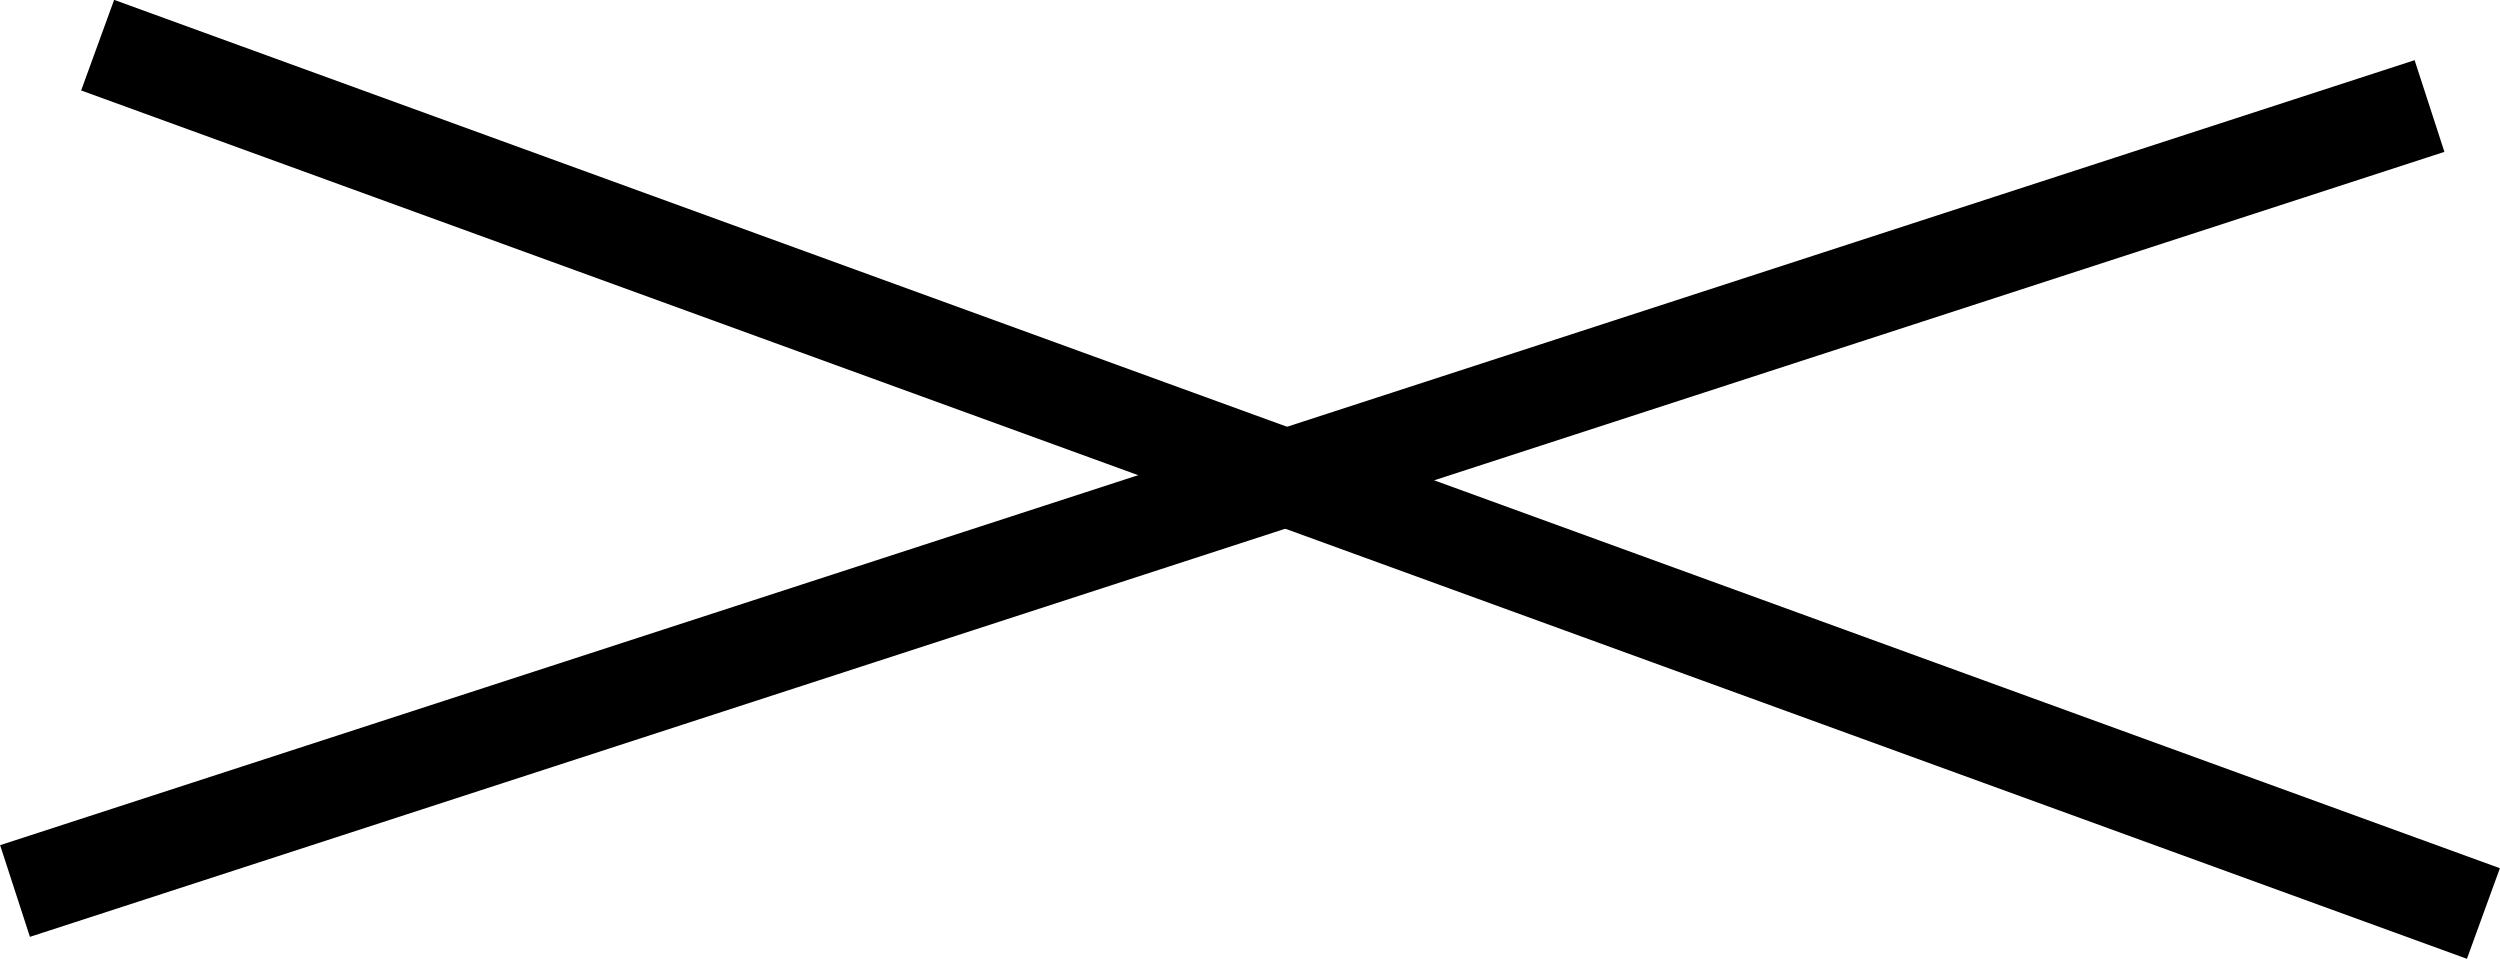
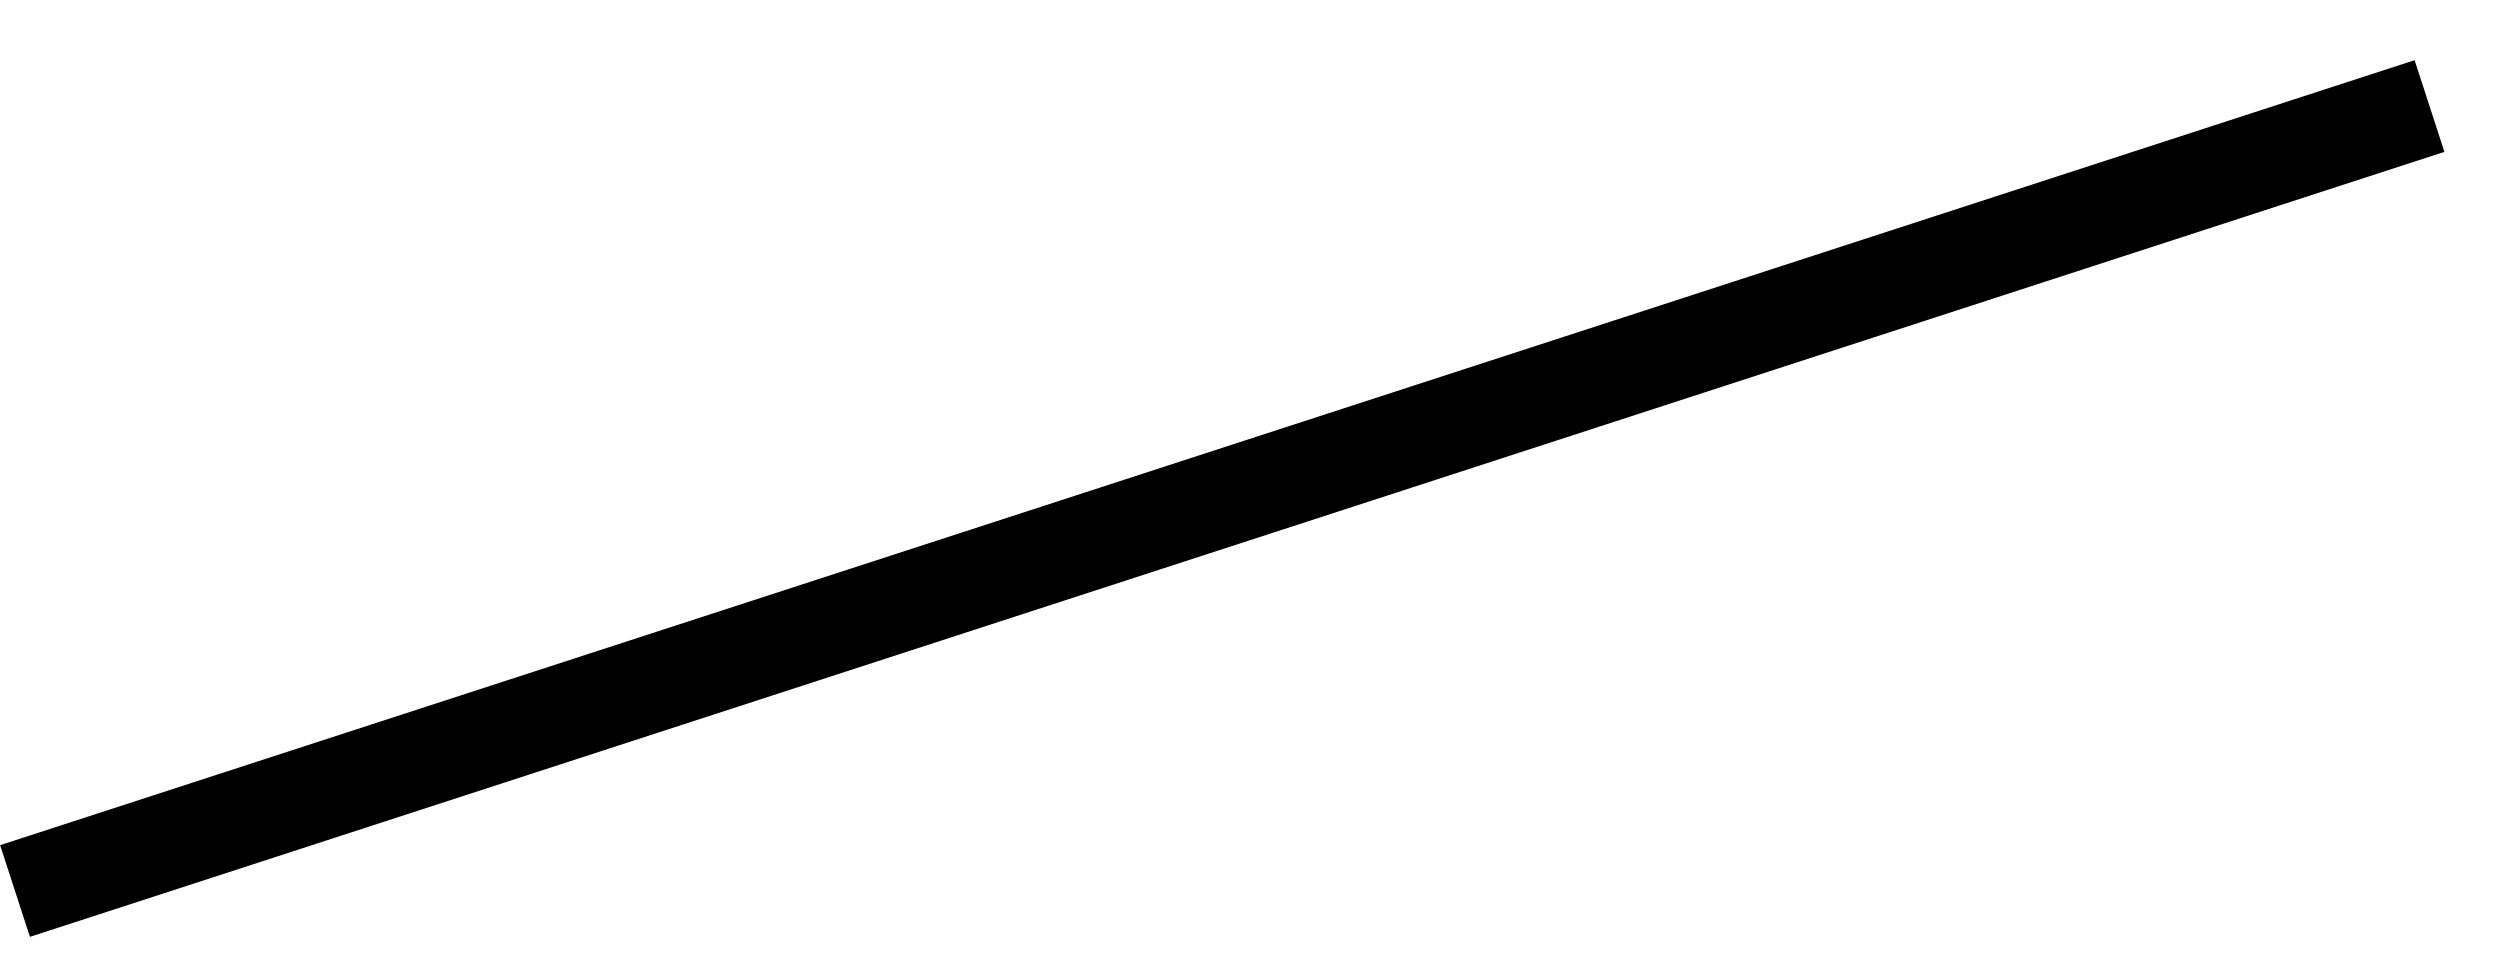
<svg xmlns="http://www.w3.org/2000/svg" id="Layer_2" data-name="Layer 2" viewBox="0 0 77.79 29.84">
  <g id="Layer_1-2" data-name="Layer 1">
-     <rect x="38.66" y="-24.58" width="3" height="79" transform="translate(12.4 47.55) rotate(-70)" />
    <rect x="-1.47" y="14.01" width="79" height="3" transform="translate(-2.93 12.52) rotate(-18.01)" />
  </g>
</svg>